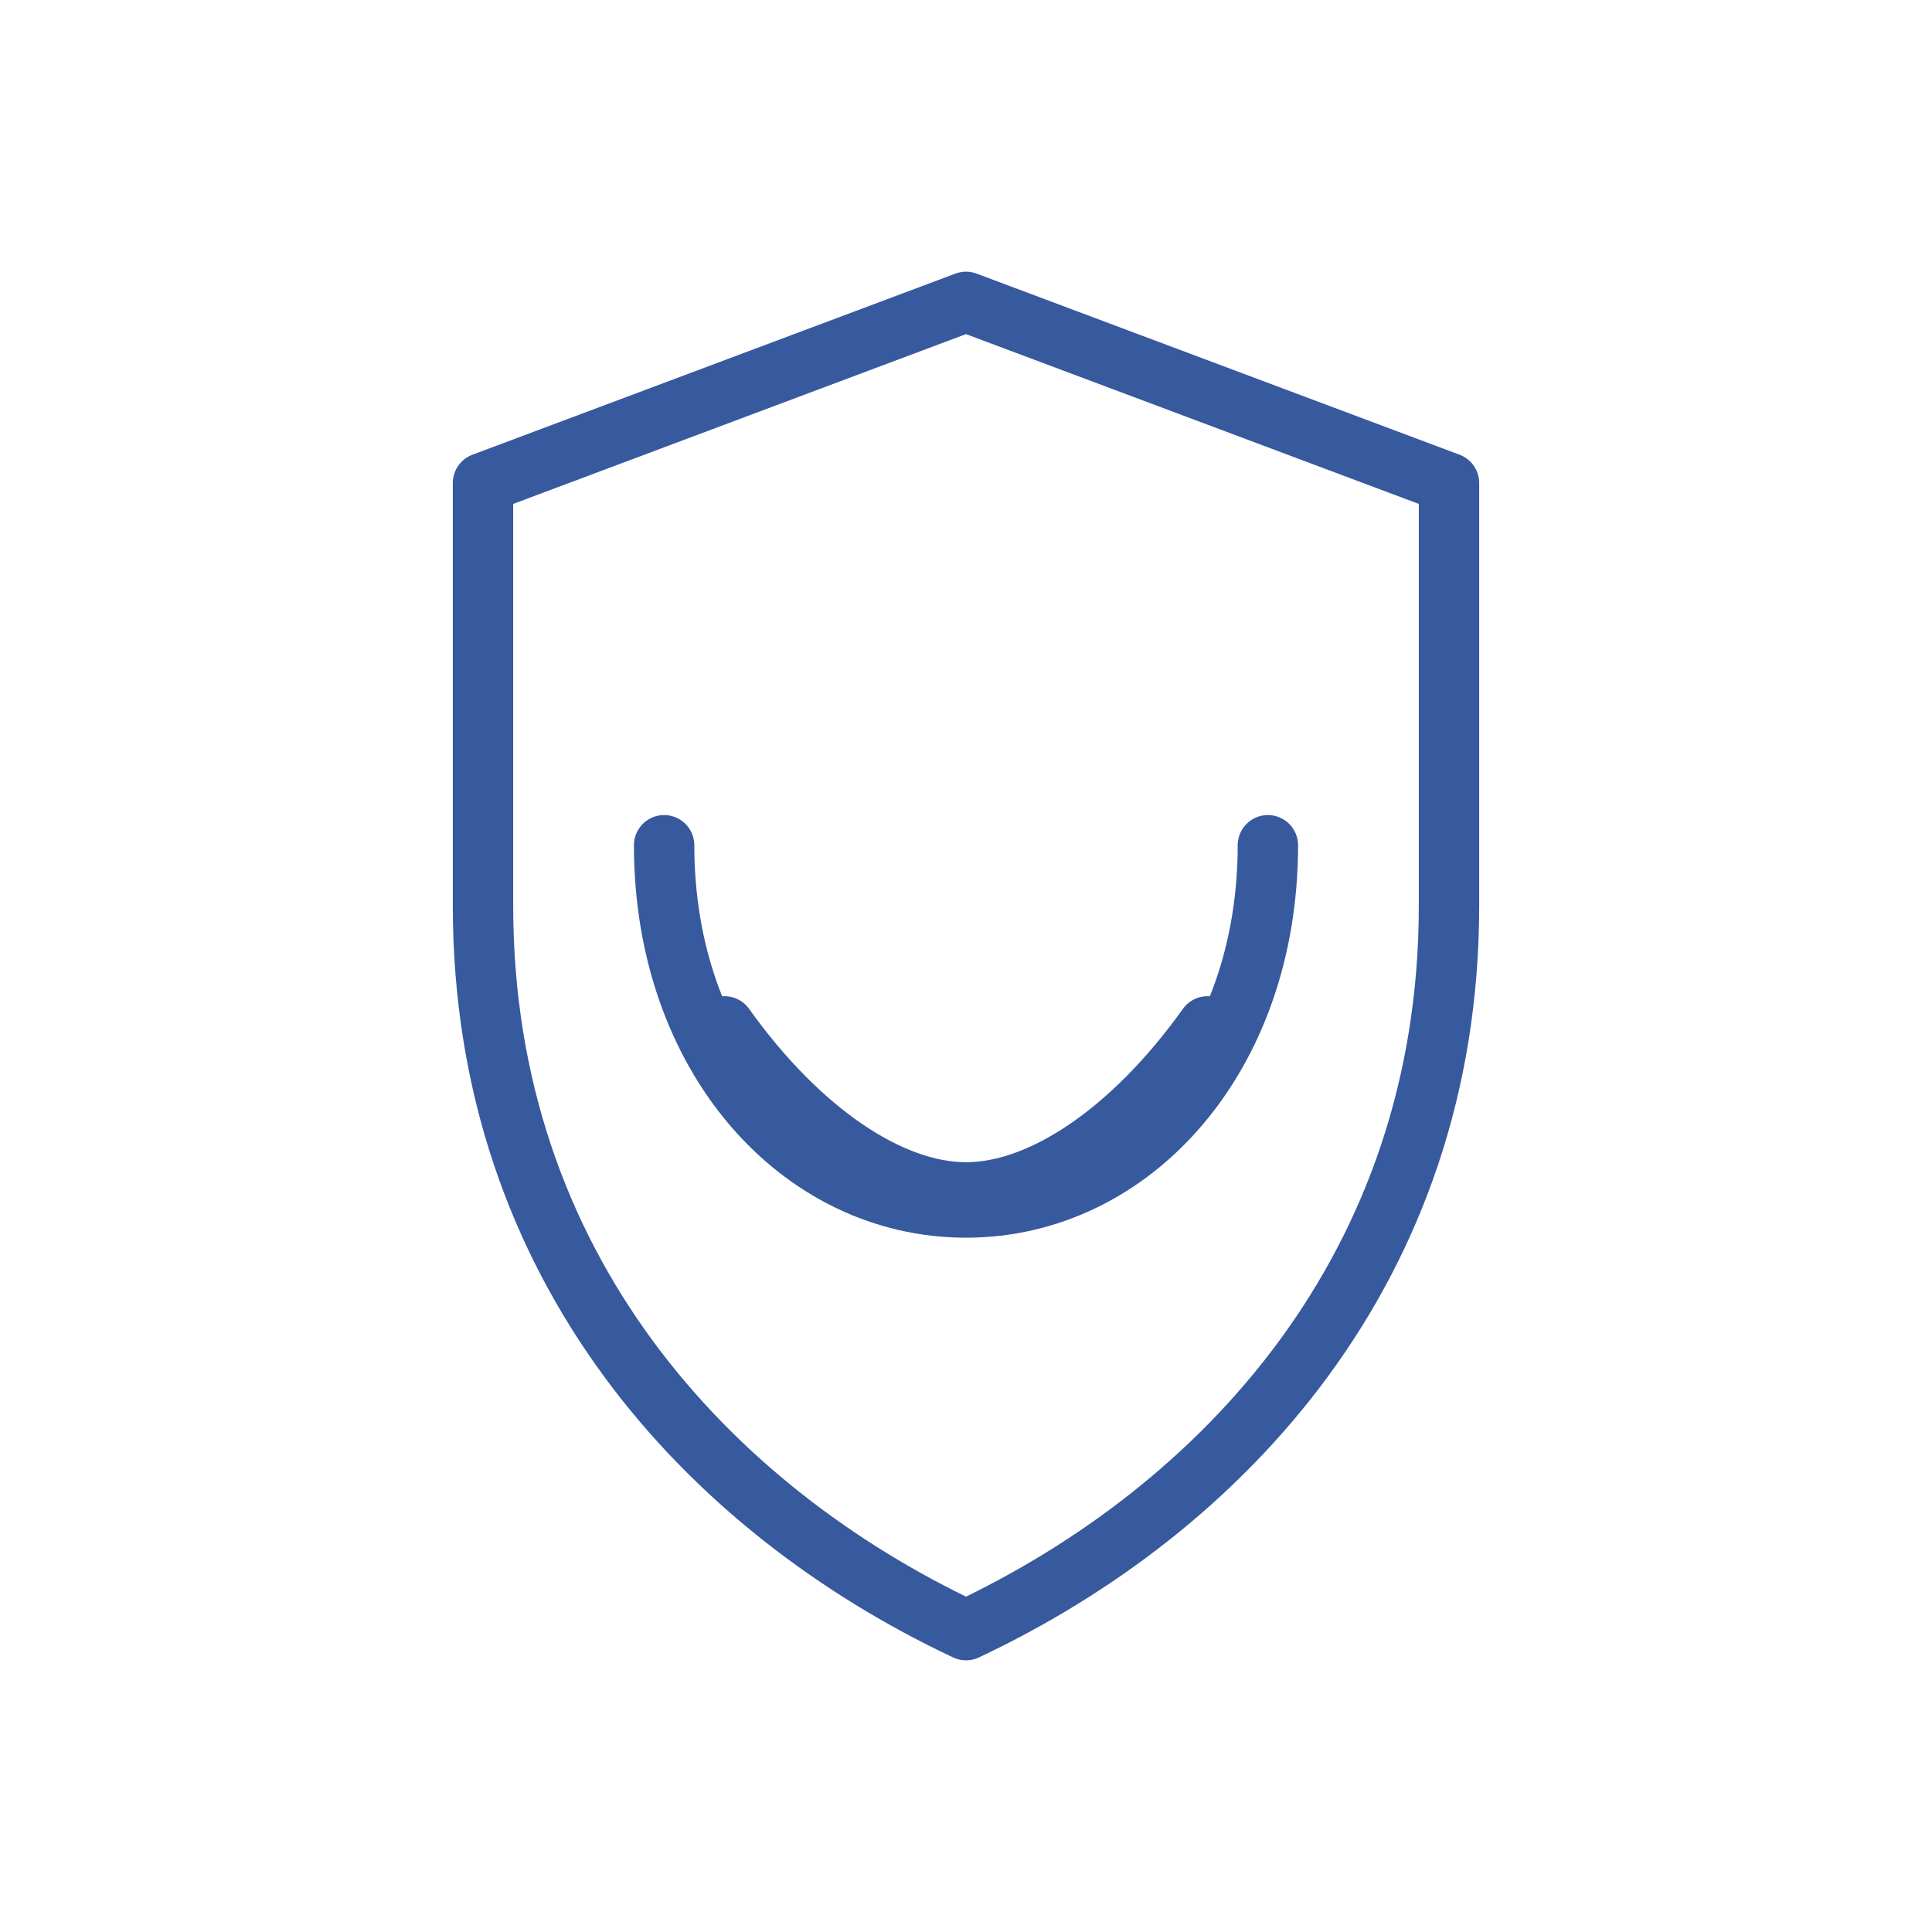
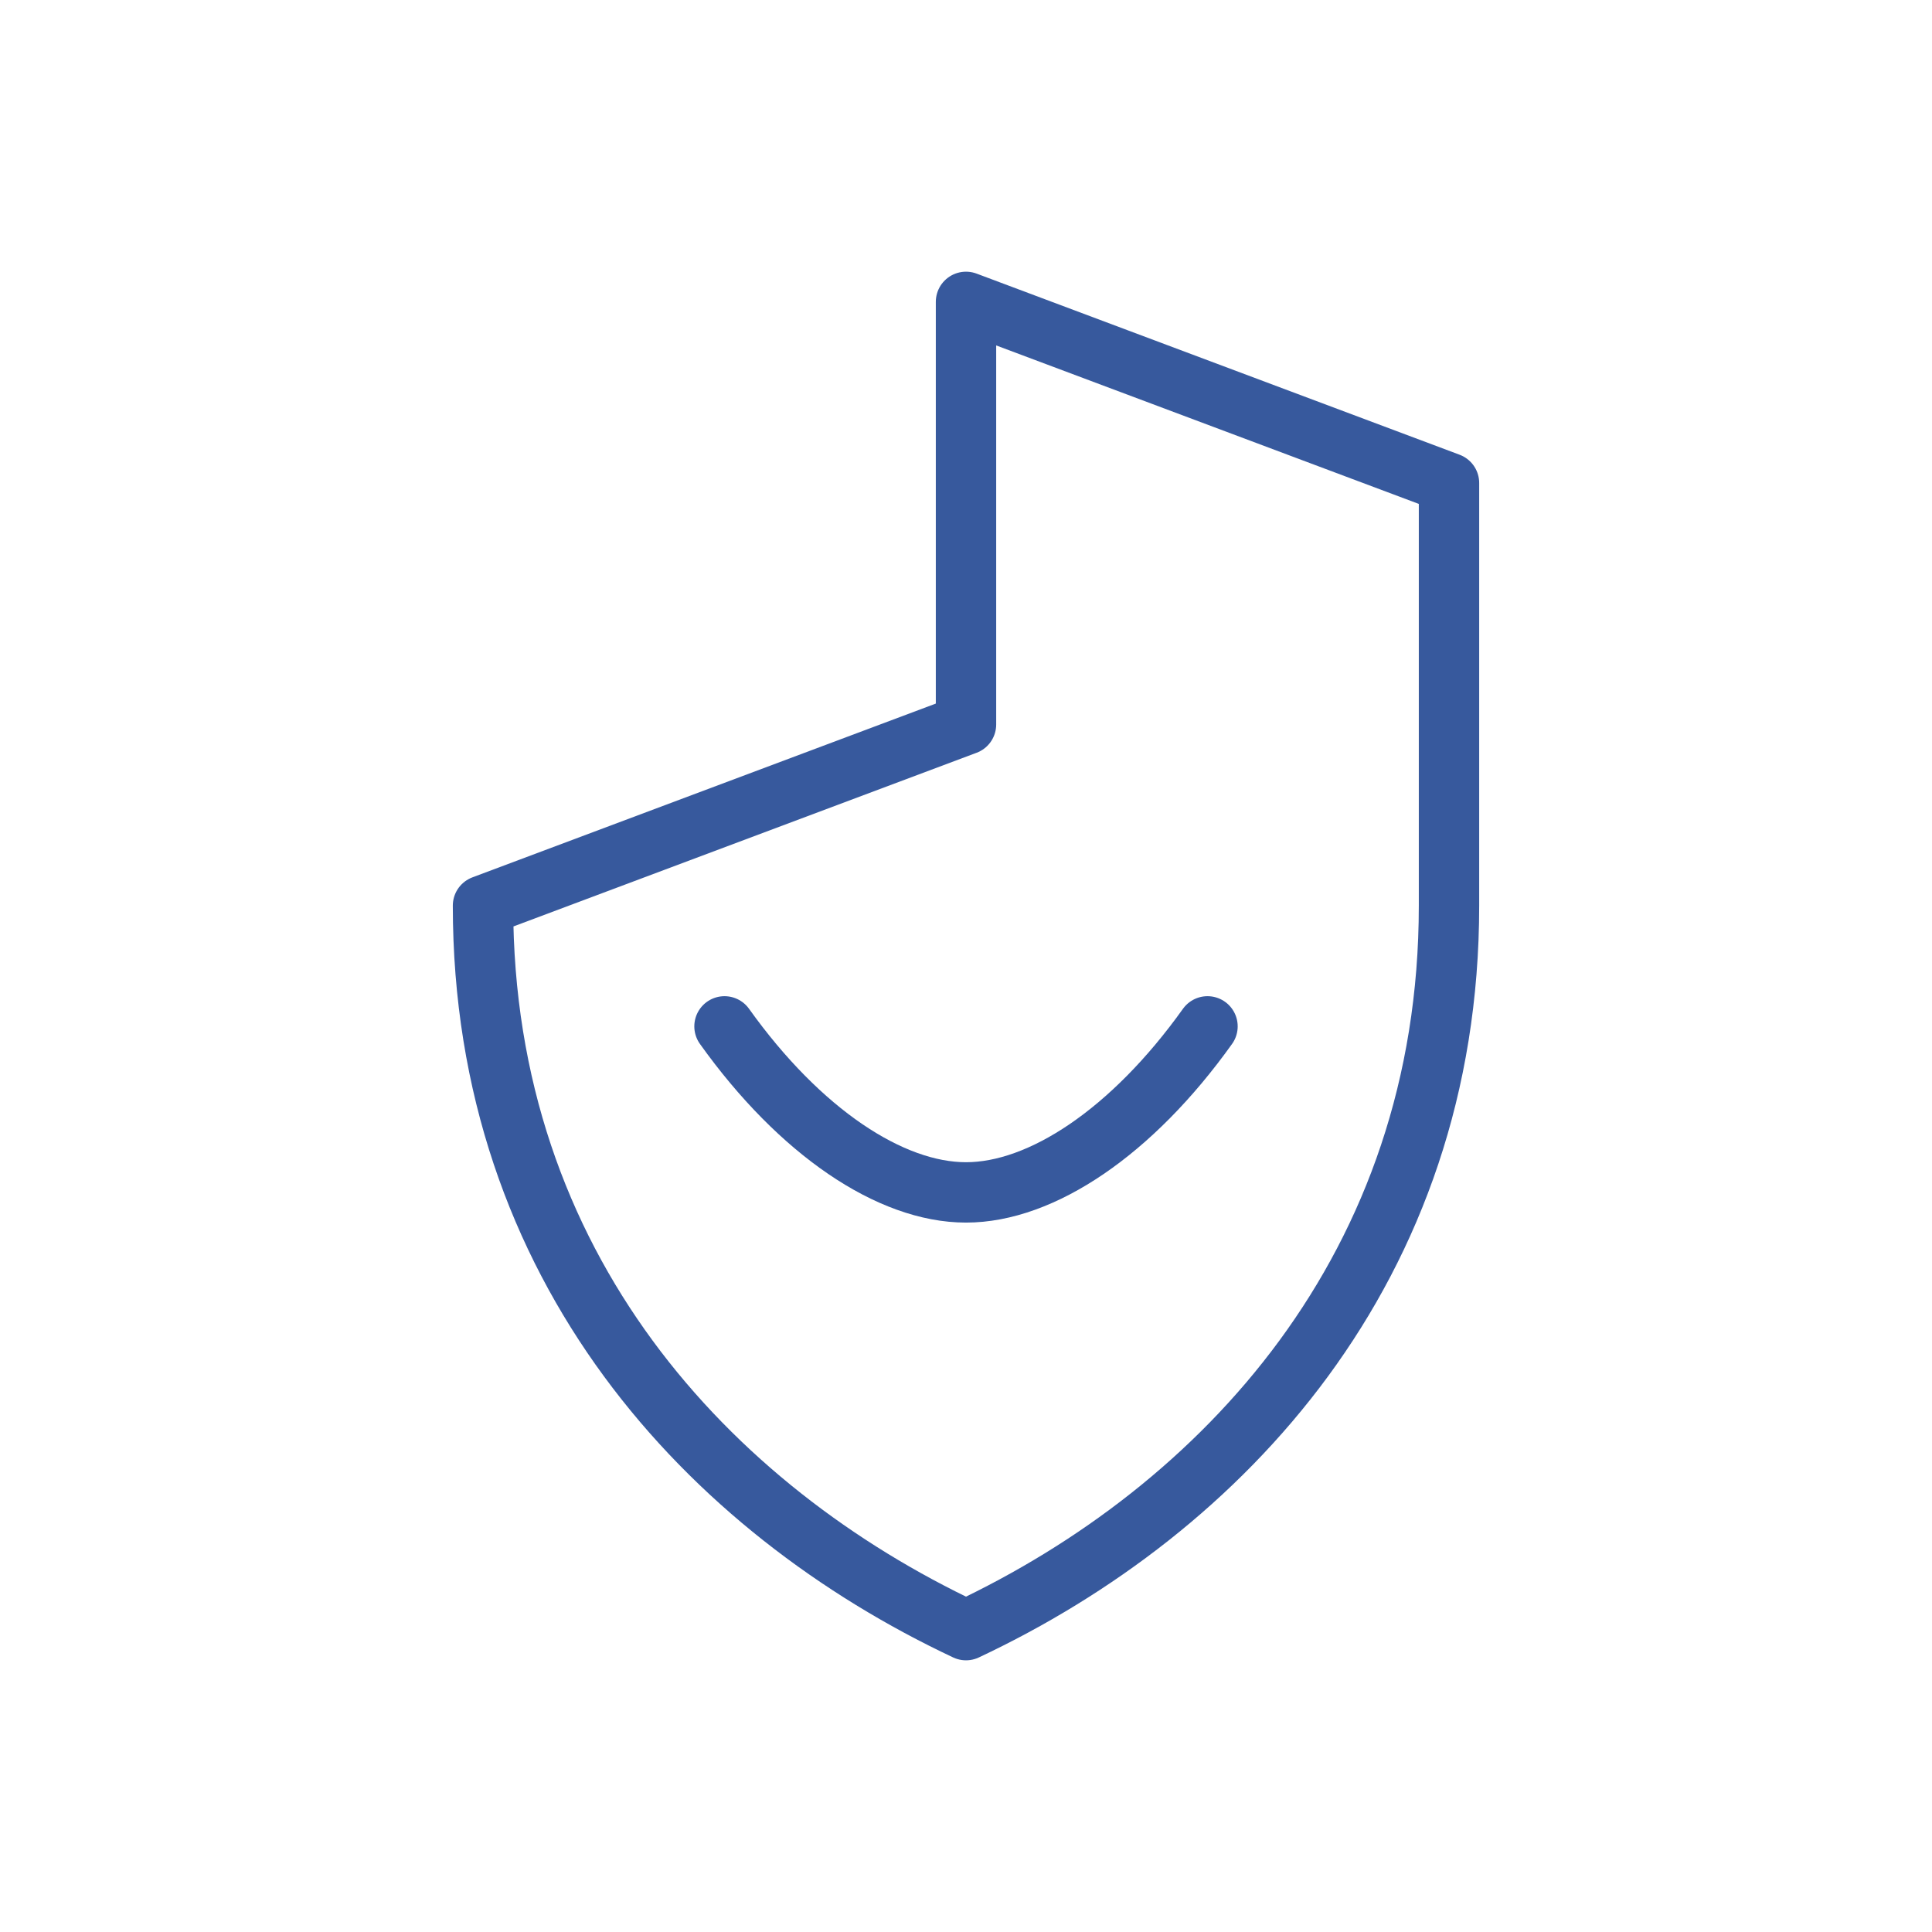
<svg xmlns="http://www.w3.org/2000/svg" width="64" height="64" viewBox="0 0 64 64" fill="none">
-   <path d="M32 10l16 6v14c0 12-7.5 20-16 24c-8.5-4-16-12-16-24V16l16-6Z" stroke="#37599D" stroke-width="2" stroke-linecap="round" stroke-linejoin="round" />
+   <path d="M32 10l16 6v14c0 12-7.5 20-16 24c-8.5-4-16-12-16-24l16-6Z" stroke="#37599D" stroke-width="2" stroke-linecap="round" stroke-linejoin="round" />
  <path d="M24 34c2.5 3.5 5.5 5.5 8 5.5s5.5-2 8-5.5" stroke="#37599D" stroke-width="2" stroke-linecap="round" stroke-linejoin="round" />
-   <path d="M22 28c0 7 4.5 12 10 12s10-5 10-12" stroke="#37599D" stroke-width="2" stroke-linecap="round" stroke-linejoin="round" />
</svg>